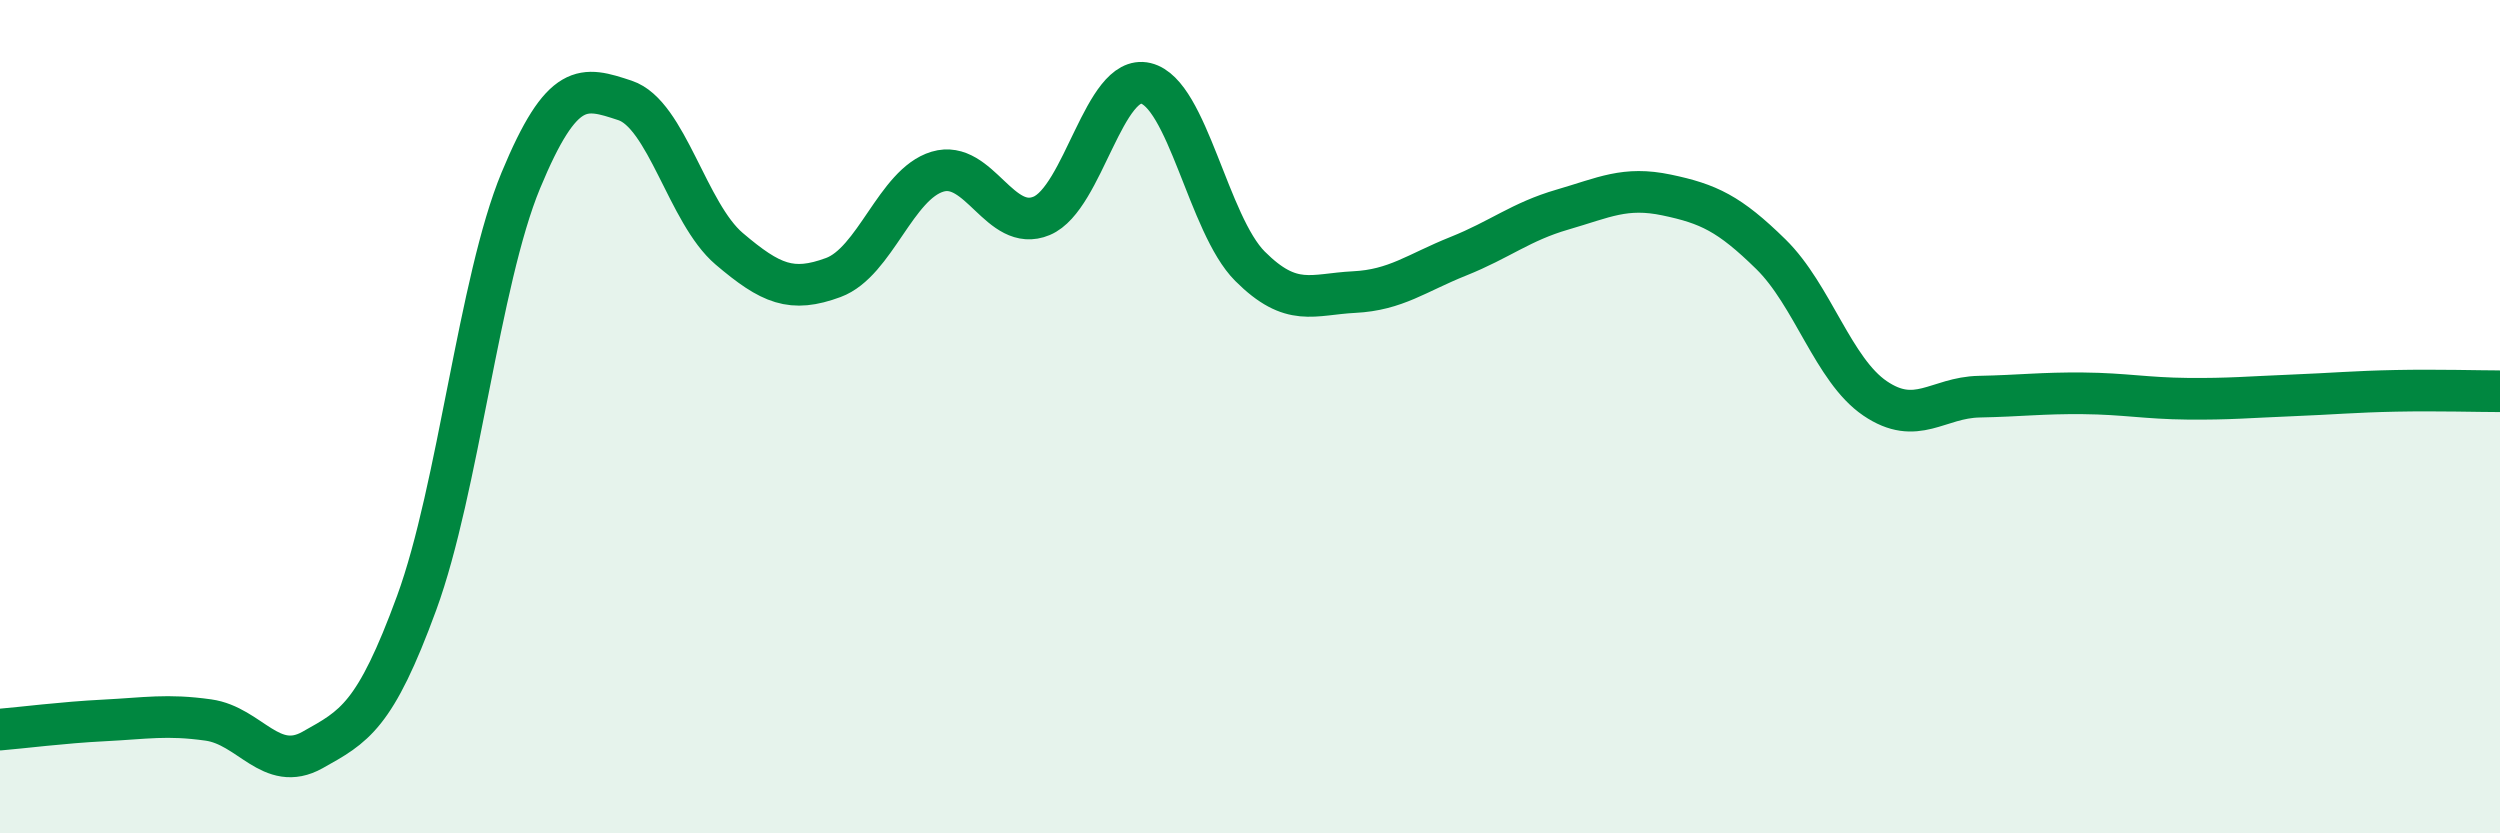
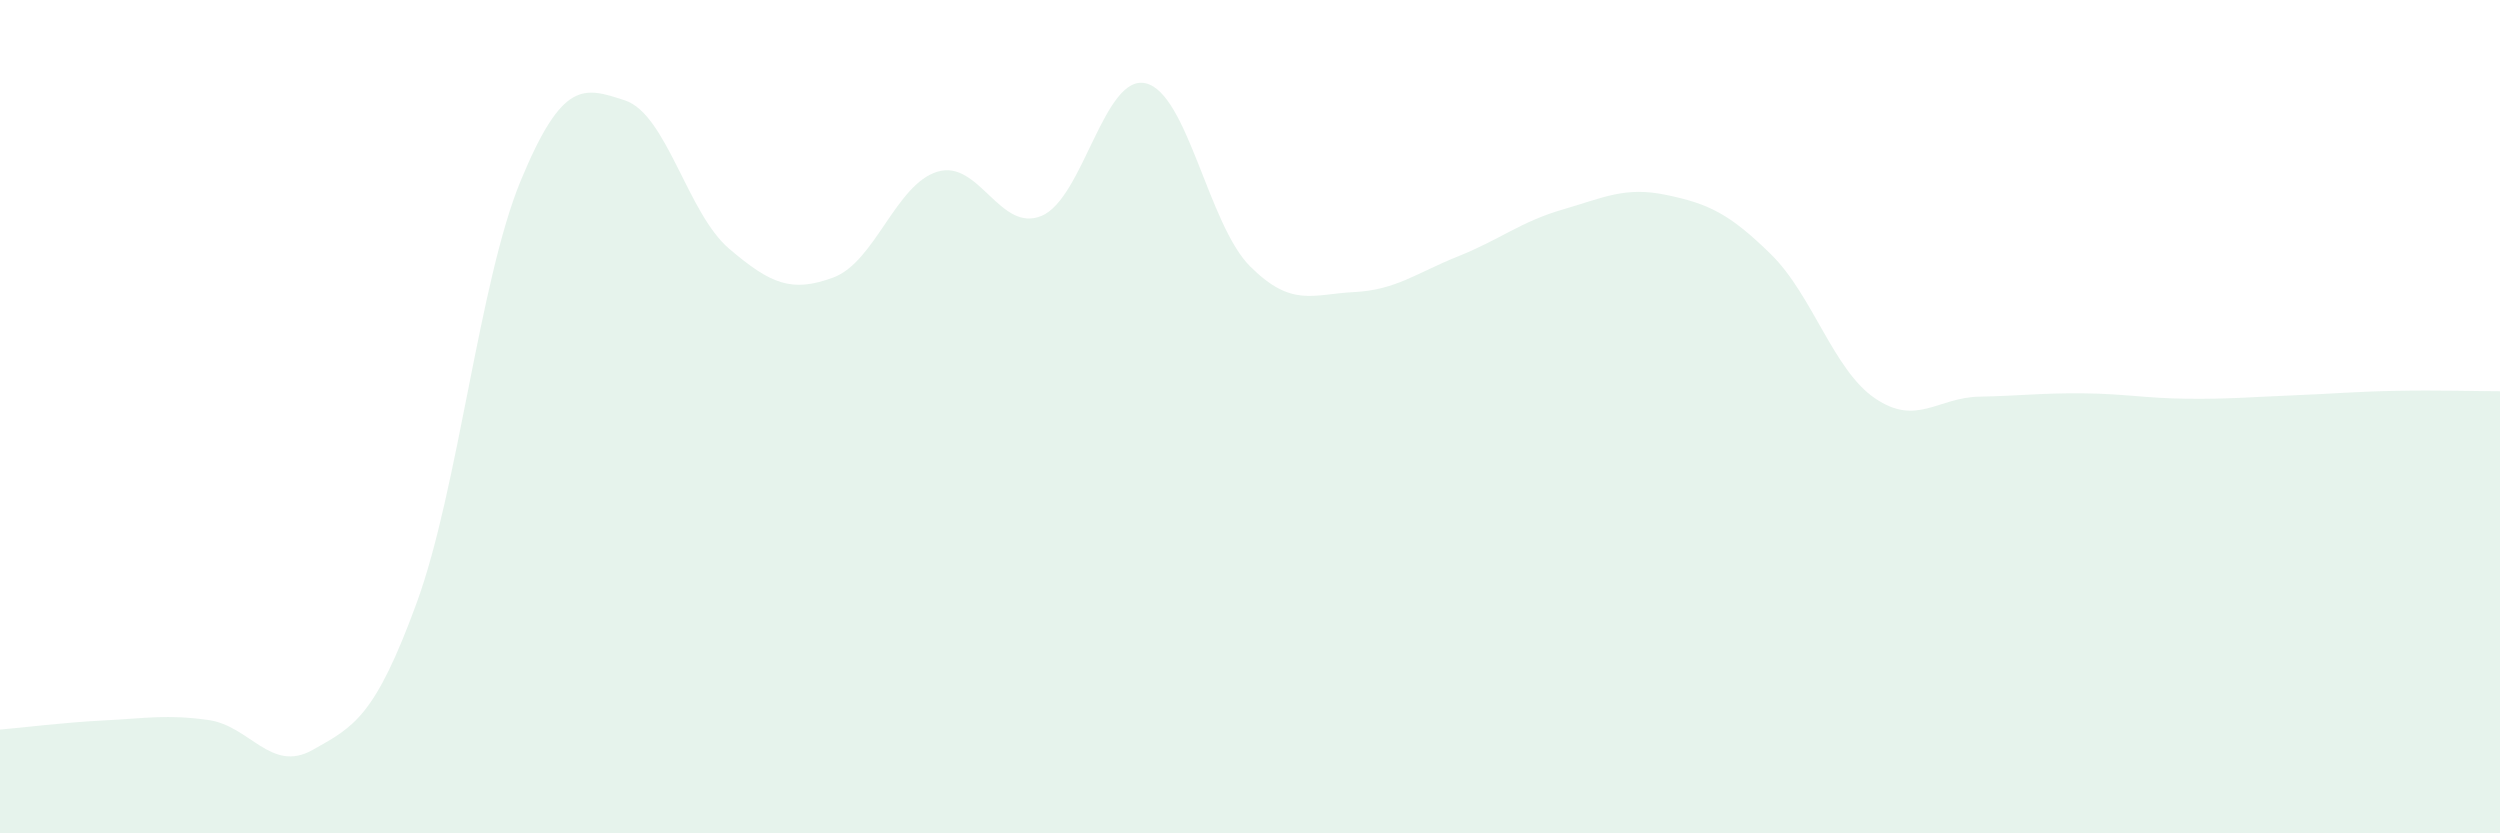
<svg xmlns="http://www.w3.org/2000/svg" width="60" height="20" viewBox="0 0 60 20">
  <path d="M 0,17.51 C 0.5,17.47 1.5,17.34 2.5,17.29 C 3.5,17.24 4,17.14 5,17.28 C 6,17.42 6.5,18.56 7.5,18 C 8.5,17.44 9,17.2 10,14.47 C 11,11.74 11.5,6.74 12.5,4.33 C 13.5,1.92 14,2.08 15,2.41 C 16,2.74 16.5,5.12 17.5,5.97 C 18.5,6.82 19,7.03 20,6.66 C 21,6.29 21.5,4.42 22.5,4.12 C 23.5,3.82 24,5.6 25,5.18 C 26,4.76 26.5,1.76 27.5,2 C 28.5,2.24 29,5.39 30,6.39 C 31,7.39 31.5,7.06 32.5,7.01 C 33.5,6.96 34,6.55 35,6.15 C 36,5.75 36.5,5.32 37.5,5.03 C 38.5,4.74 39,4.47 40,4.68 C 41,4.89 41.5,5.12 42.5,6.1 C 43.5,7.08 44,8.88 45,9.56 C 46,10.24 46.5,9.54 47.5,9.52 C 48.5,9.5 49,9.43 50,9.44 C 51,9.45 51.5,9.56 52.5,9.57 C 53.5,9.58 54,9.53 55,9.49 C 56,9.45 56.5,9.4 57.5,9.38 C 58.5,9.36 59.5,9.39 60,9.39L60 20L0 20Z" fill="#008740" opacity="0.1" stroke-linecap="round" stroke-linejoin="round" />
-   <path d="M 0,17.51 C 0.5,17.47 1.5,17.34 2.5,17.29 C 3.5,17.24 4,17.14 5,17.28 C 6,17.42 6.5,18.56 7.5,18 C 8.5,17.44 9,17.2 10,14.47 C 11,11.74 11.5,6.74 12.5,4.33 C 13.5,1.92 14,2.08 15,2.41 C 16,2.74 16.5,5.12 17.5,5.97 C 18.5,6.82 19,7.03 20,6.66 C 21,6.29 21.5,4.42 22.5,4.12 C 23.5,3.82 24,5.6 25,5.18 C 26,4.76 26.5,1.76 27.5,2 C 28.5,2.24 29,5.39 30,6.39 C 31,7.39 31.5,7.06 32.5,7.01 C 33.5,6.96 34,6.55 35,6.15 C 36,5.75 36.5,5.32 37.5,5.03 C 38.5,4.74 39,4.47 40,4.68 C 41,4.89 41.5,5.12 42.5,6.1 C 43.5,7.08 44,8.88 45,9.56 C 46,10.24 46.5,9.54 47.5,9.52 C 48.5,9.5 49,9.43 50,9.44 C 51,9.45 51.5,9.56 52.5,9.57 C 53.5,9.58 54,9.53 55,9.49 C 56,9.45 56.5,9.4 57.5,9.38 C 58.5,9.36 59.5,9.39 60,9.39" stroke="#008740" stroke-width="1" fill="none" stroke-linecap="round" stroke-linejoin="round" />
</svg>